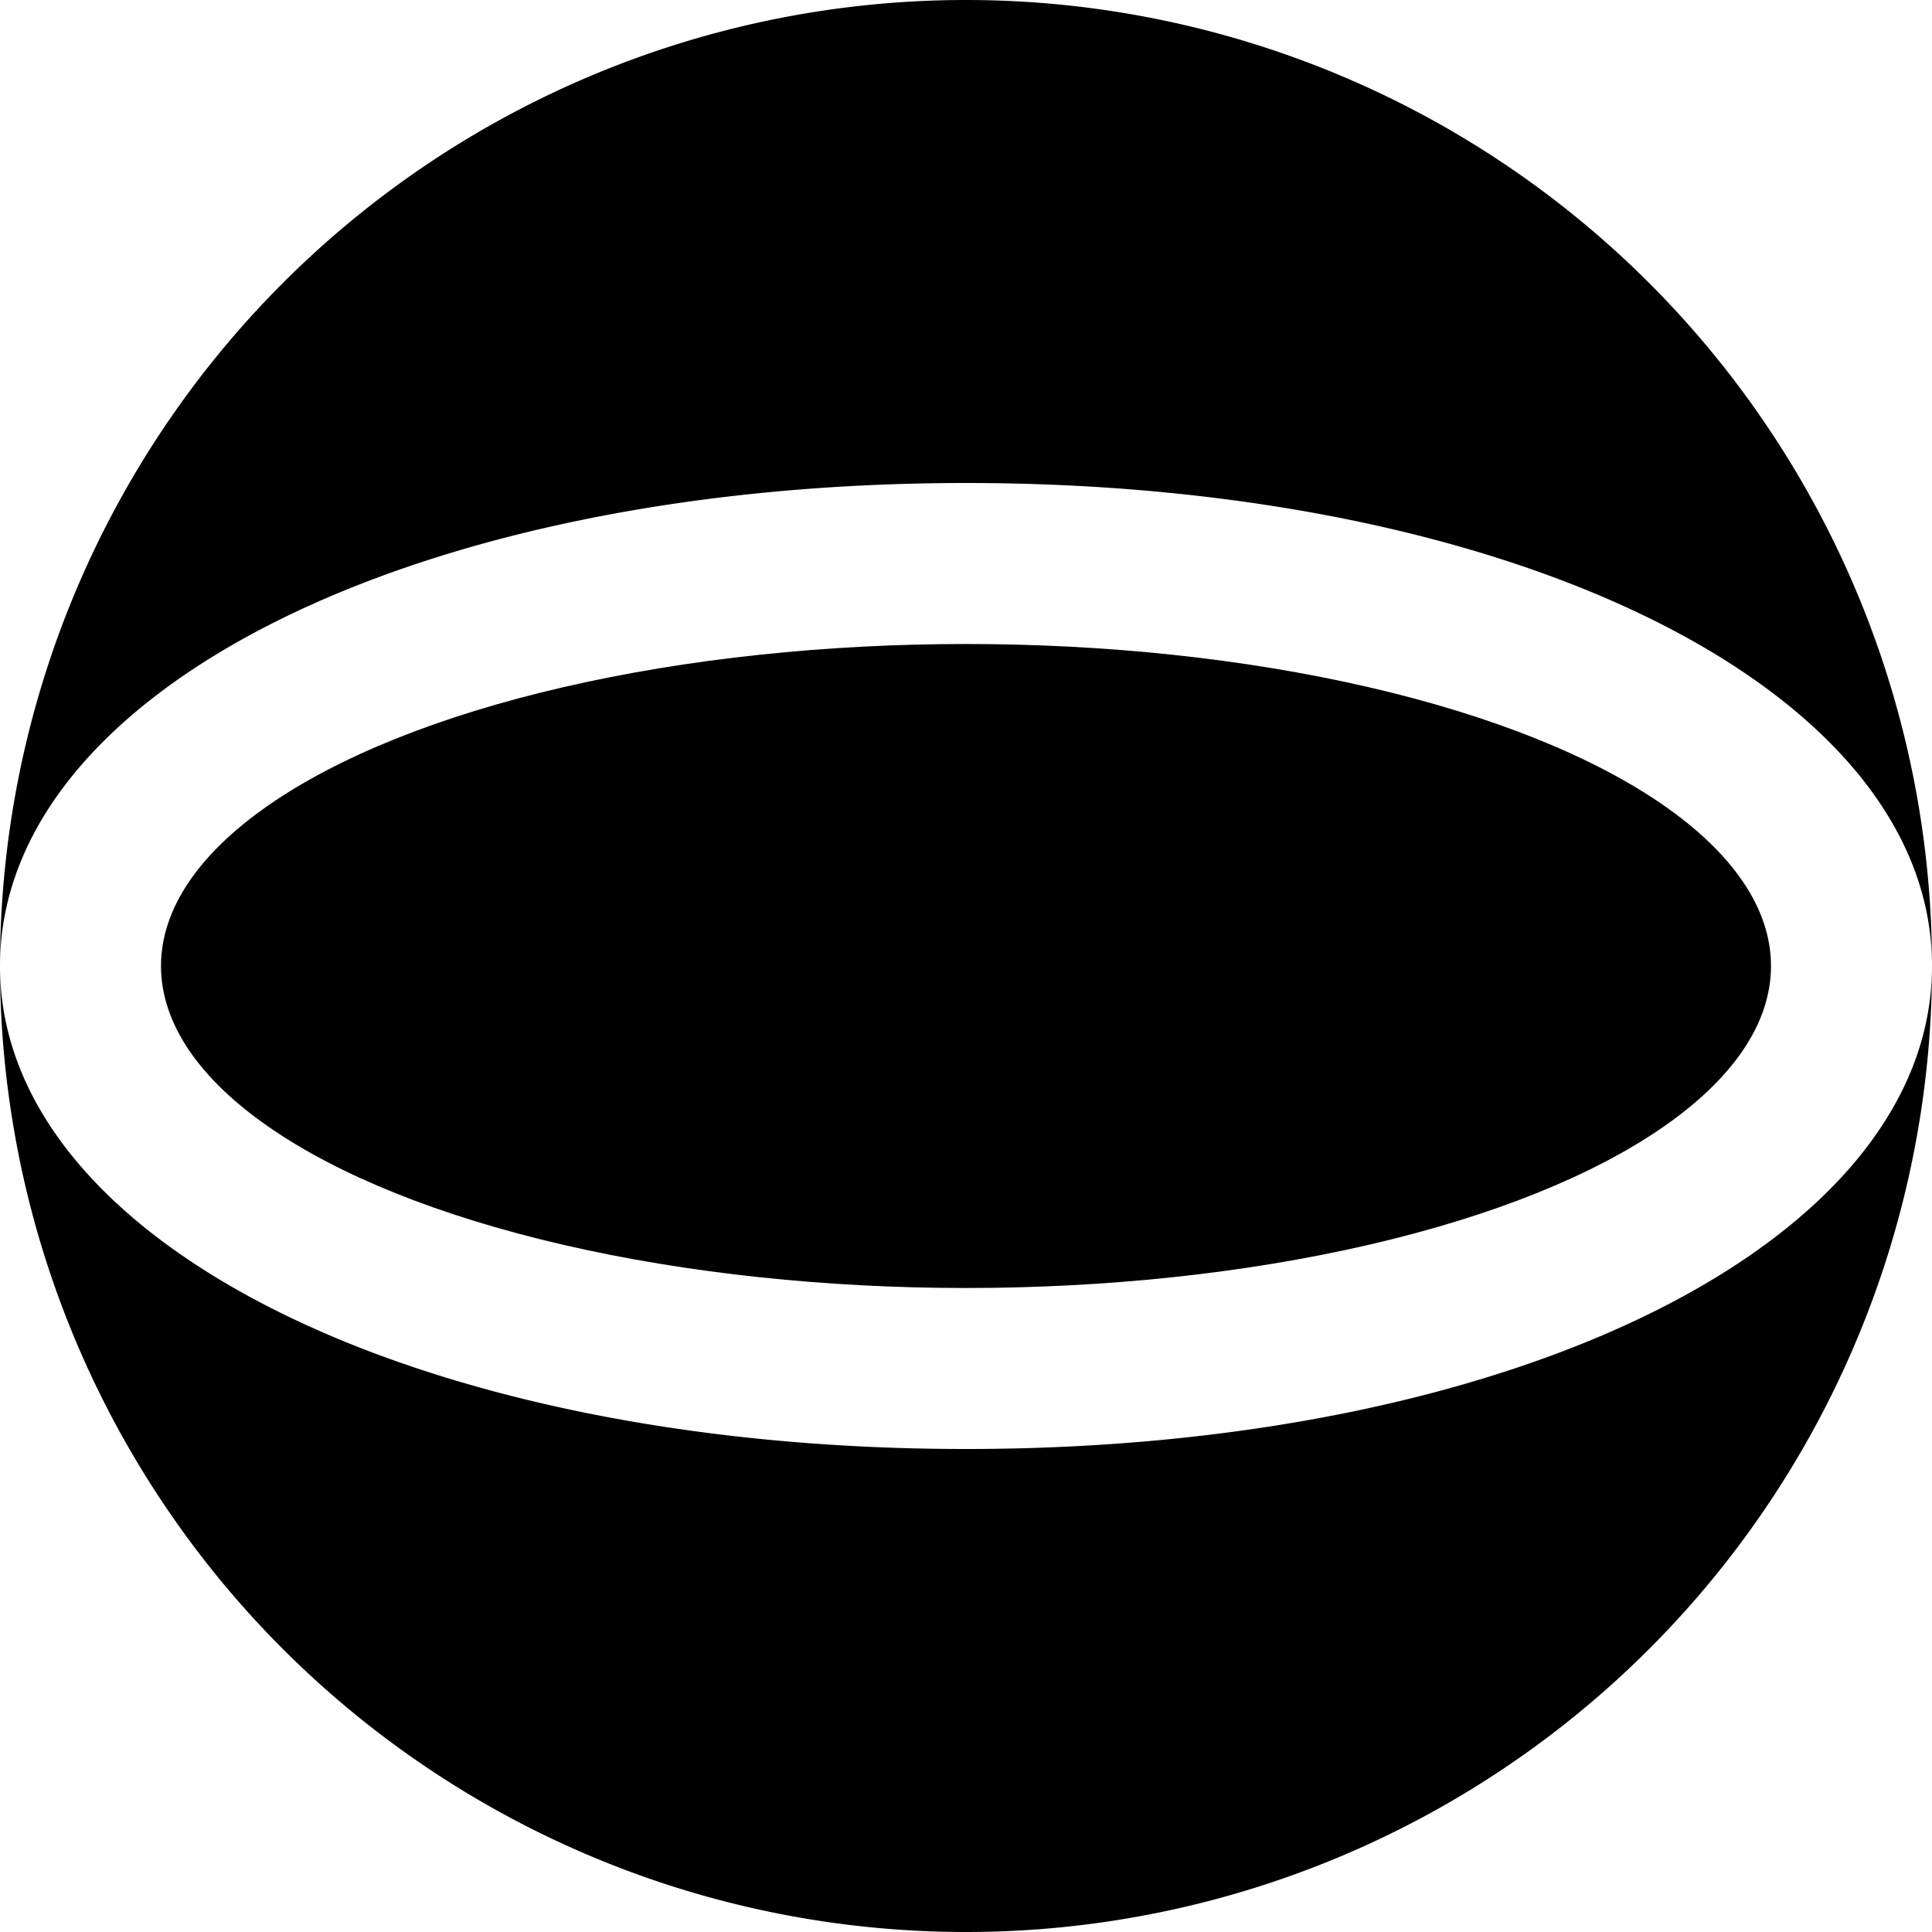
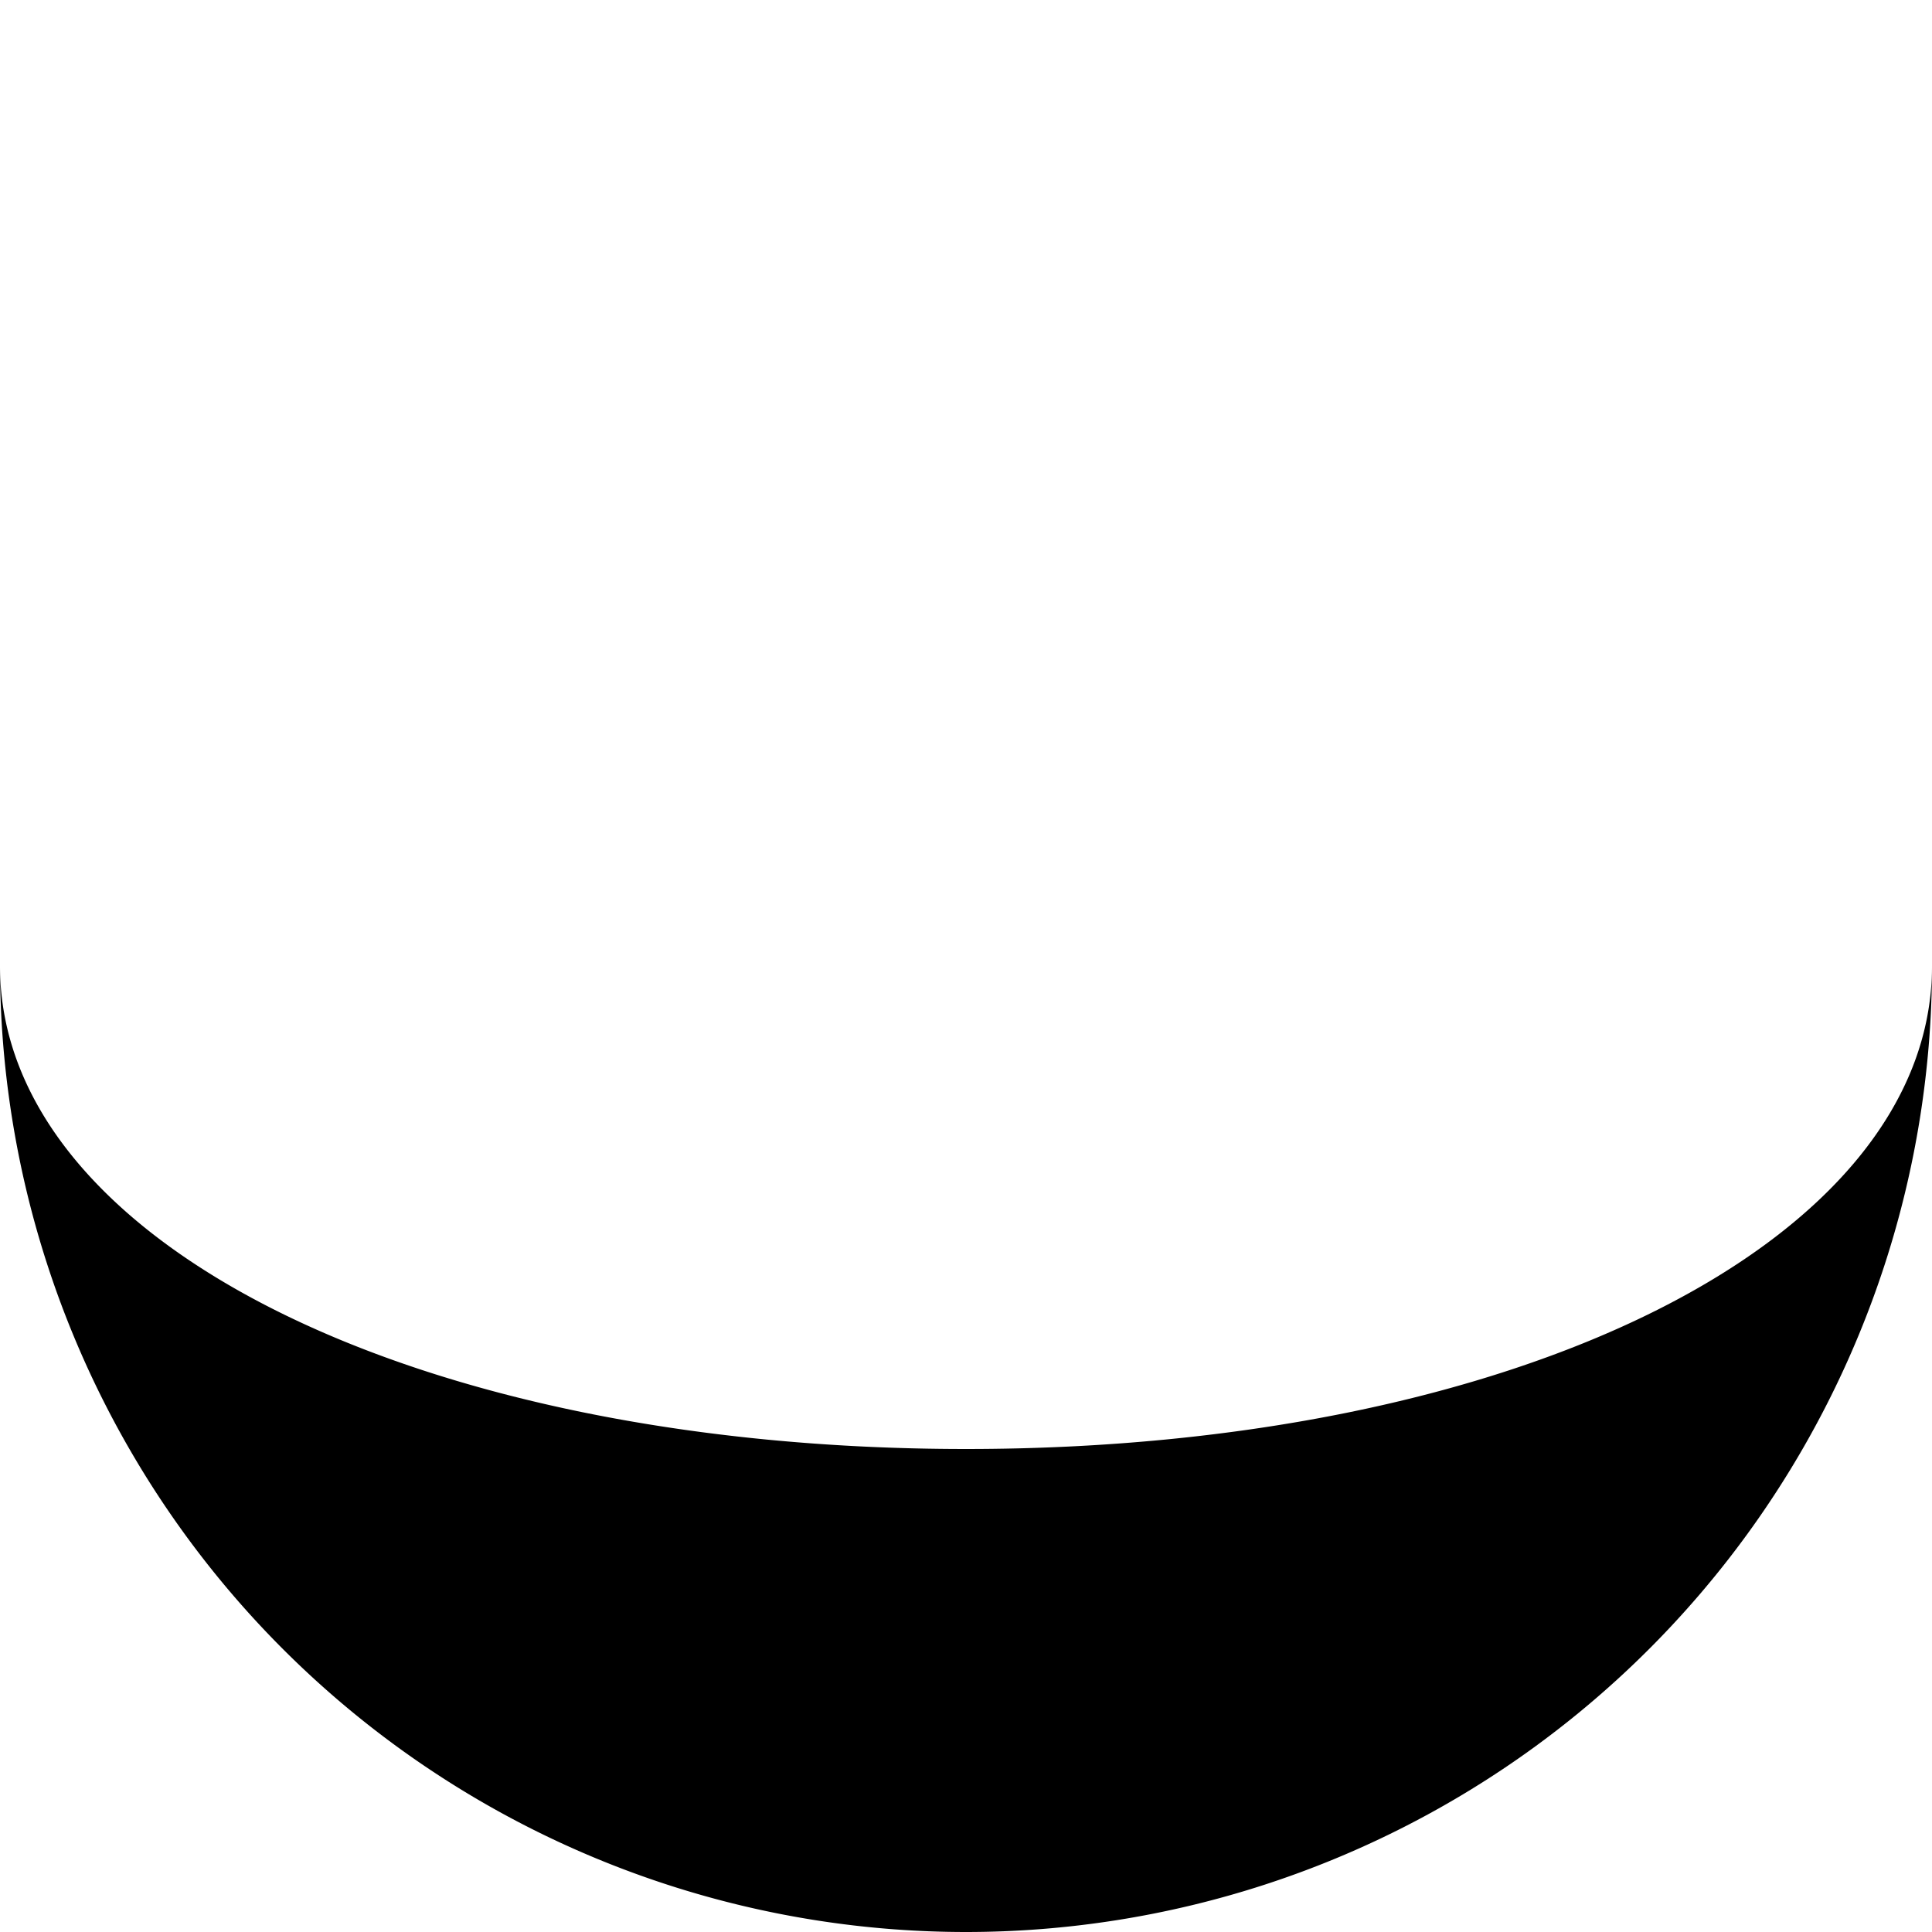
<svg xmlns="http://www.w3.org/2000/svg" id="Layer_1" data-name="Layer 1" viewBox="0 0 24 24" width="512" height="512">
-   <path d="M12,6c6.841,0,12,2.579,12,6A12,12,0,0,0,0,12C0,8.579,5.159,6,12,6Z" />
-   <ellipse cx="12" cy="12" rx="10" ry="4" />
  <path d="M12,18C5.159,18,0,15.421,0,12a12,12,0,0,0,24,0C24,15.421,18.841,18,12,18Z" />
</svg>